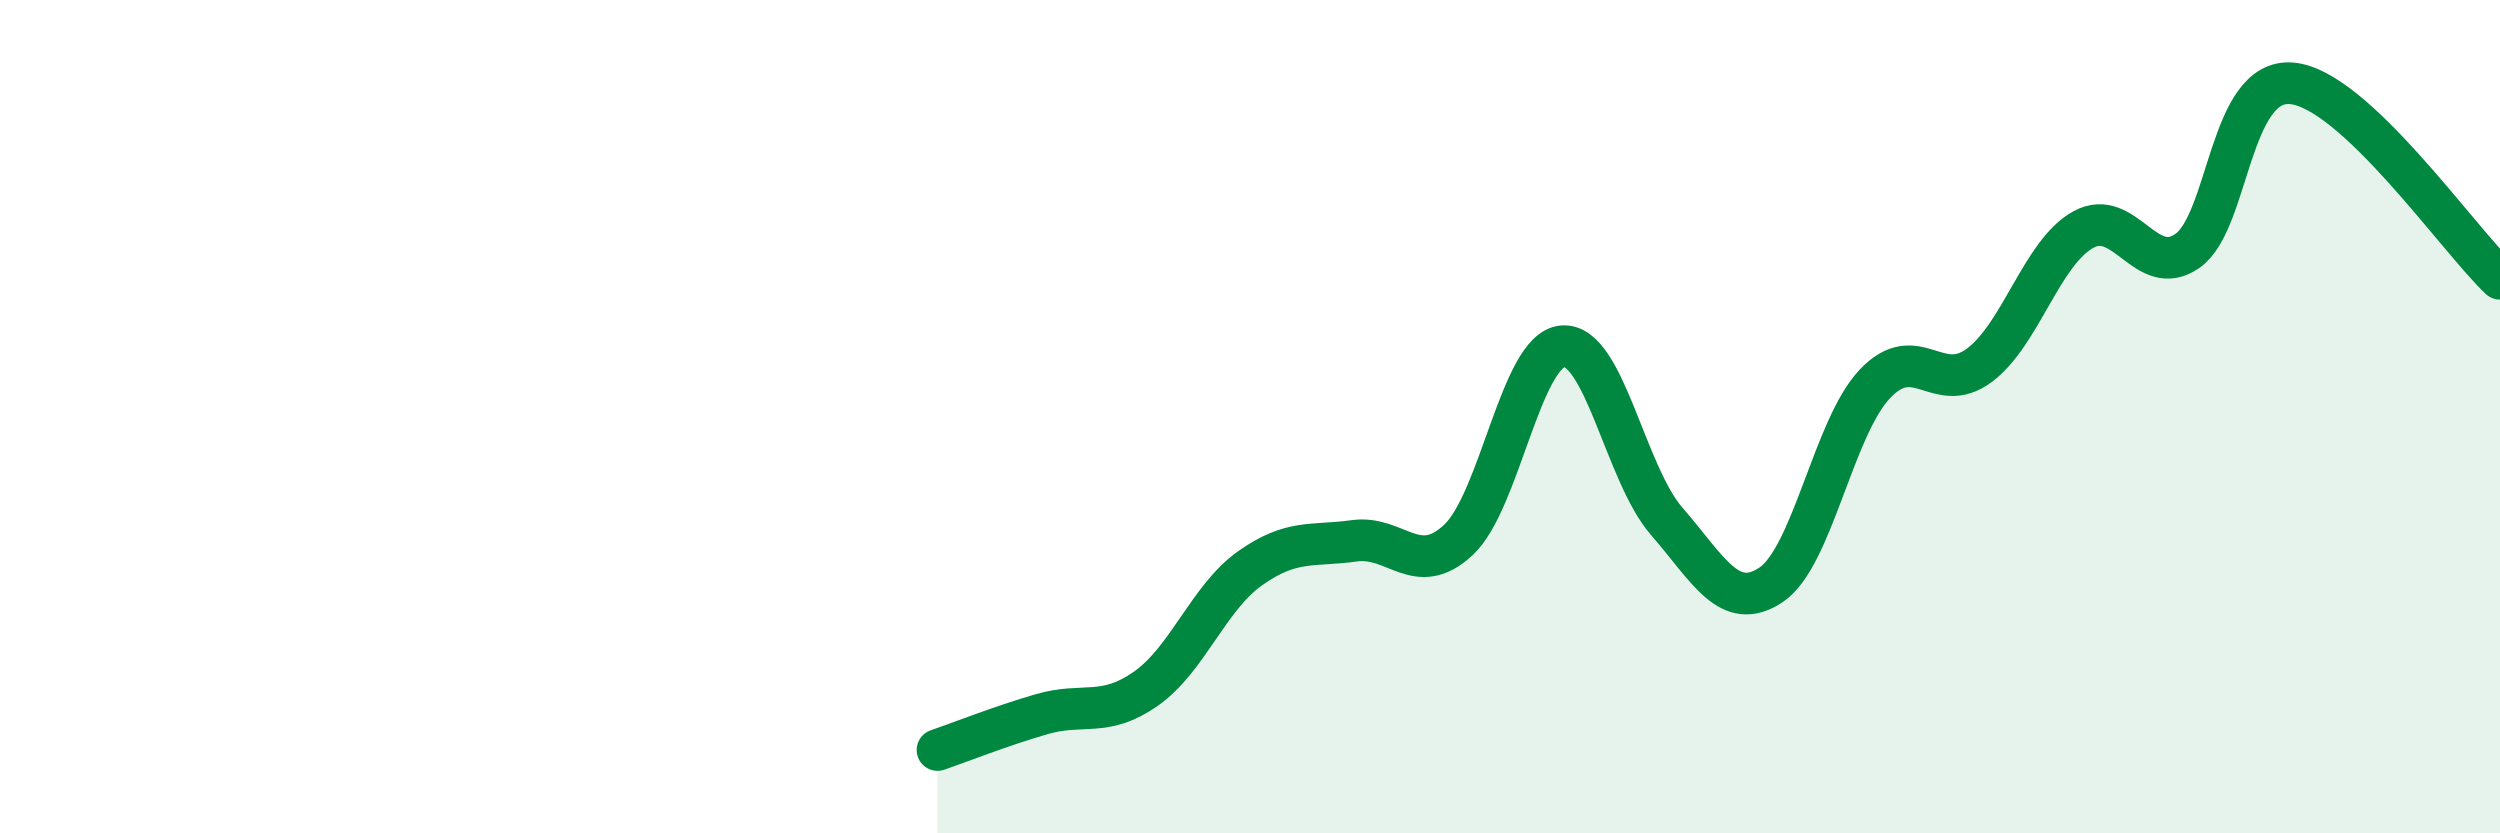
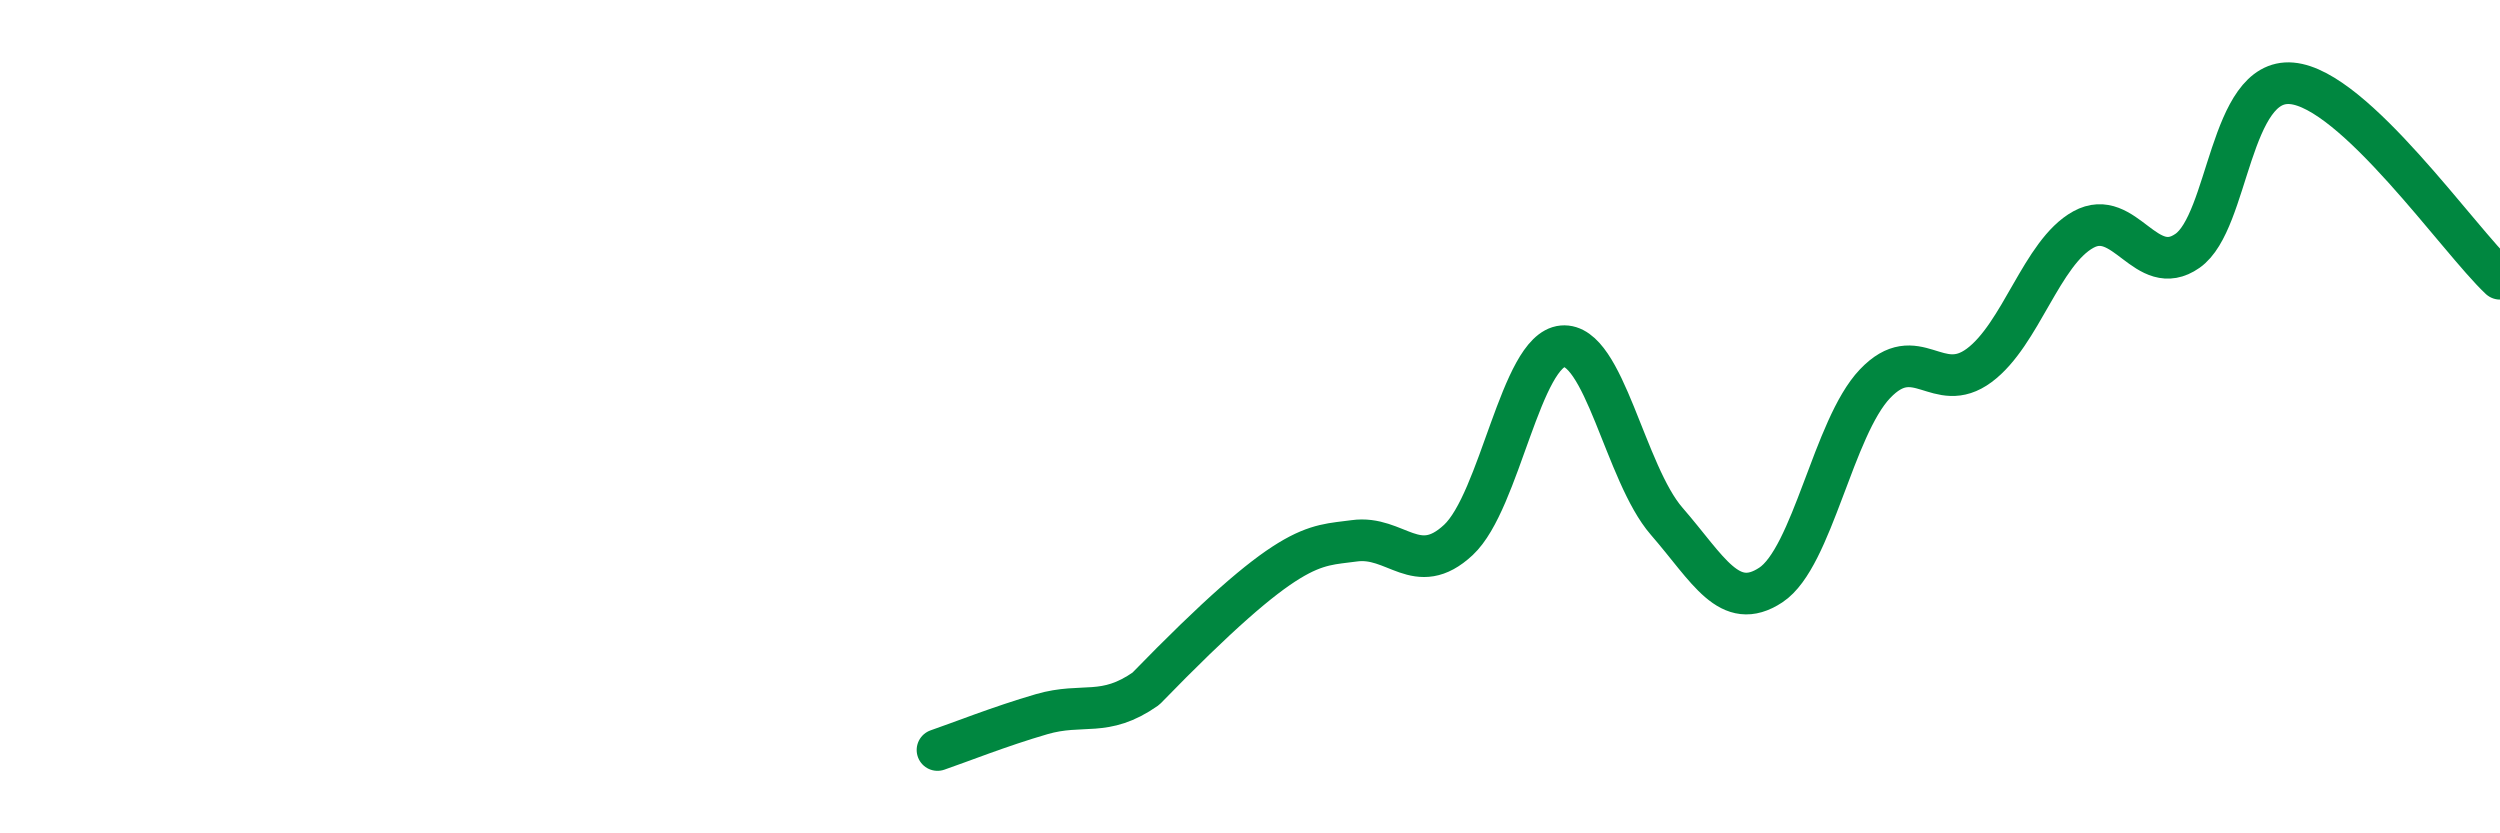
<svg xmlns="http://www.w3.org/2000/svg" width="60" height="20" viewBox="0 0 60 20">
-   <path d="M 22.5,18 C 23,17.83 24,17.43 25,17.14 C 26,16.85 26.5,17.23 27.5,16.53 C 28.5,15.83 29,14.35 30,13.64 C 31,12.93 31.5,13.12 32.5,12.98 C 33.5,12.84 34,13.89 35,12.96 C 36,12.03 36.5,8.4 37.5,8.31 C 38.5,8.22 39,11.36 40,12.51 C 41,13.66 41.5,14.7 42.5,14.04 C 43.5,13.38 44,10.26 45,9.21 C 46,8.16 46.5,9.51 47.5,8.77 C 48.5,8.03 49,6.06 50,5.51 C 51,4.96 51.5,6.72 52.5,6.02 C 53.5,5.32 53.5,1.87 55,2 C 56.5,2.13 59,5.75 60,6.69L60 20L22.5 20Z" fill="#008740" opacity="0.1" stroke-linecap="round" stroke-linejoin="round" />
-   <path d="M 22.5,18 C 23,17.83 24,17.43 25,17.14 C 26,16.85 26.5,17.23 27.5,16.53 C 28.5,15.83 29,14.35 30,13.64 C 31,12.93 31.5,13.12 32.5,12.98 C 33.5,12.84 34,13.89 35,12.96 C 36,12.03 36.5,8.4 37.5,8.31 C 38.5,8.22 39,11.36 40,12.51 C 41,13.66 41.5,14.7 42.5,14.04 C 43.5,13.38 44,10.26 45,9.21 C 46,8.16 46.5,9.51 47.5,8.77 C 48.5,8.03 49,6.06 50,5.51 C 51,4.96 51.5,6.72 52.5,6.02 C 53.5,5.32 53.5,1.87 55,2 C 56.5,2.13 59,5.75 60,6.69" stroke="#008740" stroke-width="1" fill="none" stroke-linecap="round" stroke-linejoin="round" />
+   <path d="M 22.5,18 C 23,17.83 24,17.43 25,17.14 C 26,16.85 26.5,17.23 27.5,16.53 C 31,12.93 31.5,13.12 32.5,12.98 C 33.5,12.84 34,13.89 35,12.96 C 36,12.03 36.5,8.4 37.5,8.31 C 38.5,8.22 39,11.36 40,12.51 C 41,13.66 41.5,14.7 42.5,14.04 C 43.5,13.38 44,10.26 45,9.21 C 46,8.16 46.5,9.51 47.5,8.77 C 48.5,8.03 49,6.06 50,5.51 C 51,4.96 51.5,6.72 52.5,6.02 C 53.5,5.32 53.5,1.87 55,2 C 56.5,2.13 59,5.75 60,6.69" stroke="#008740" stroke-width="1" fill="none" stroke-linecap="round" stroke-linejoin="round" />
</svg>